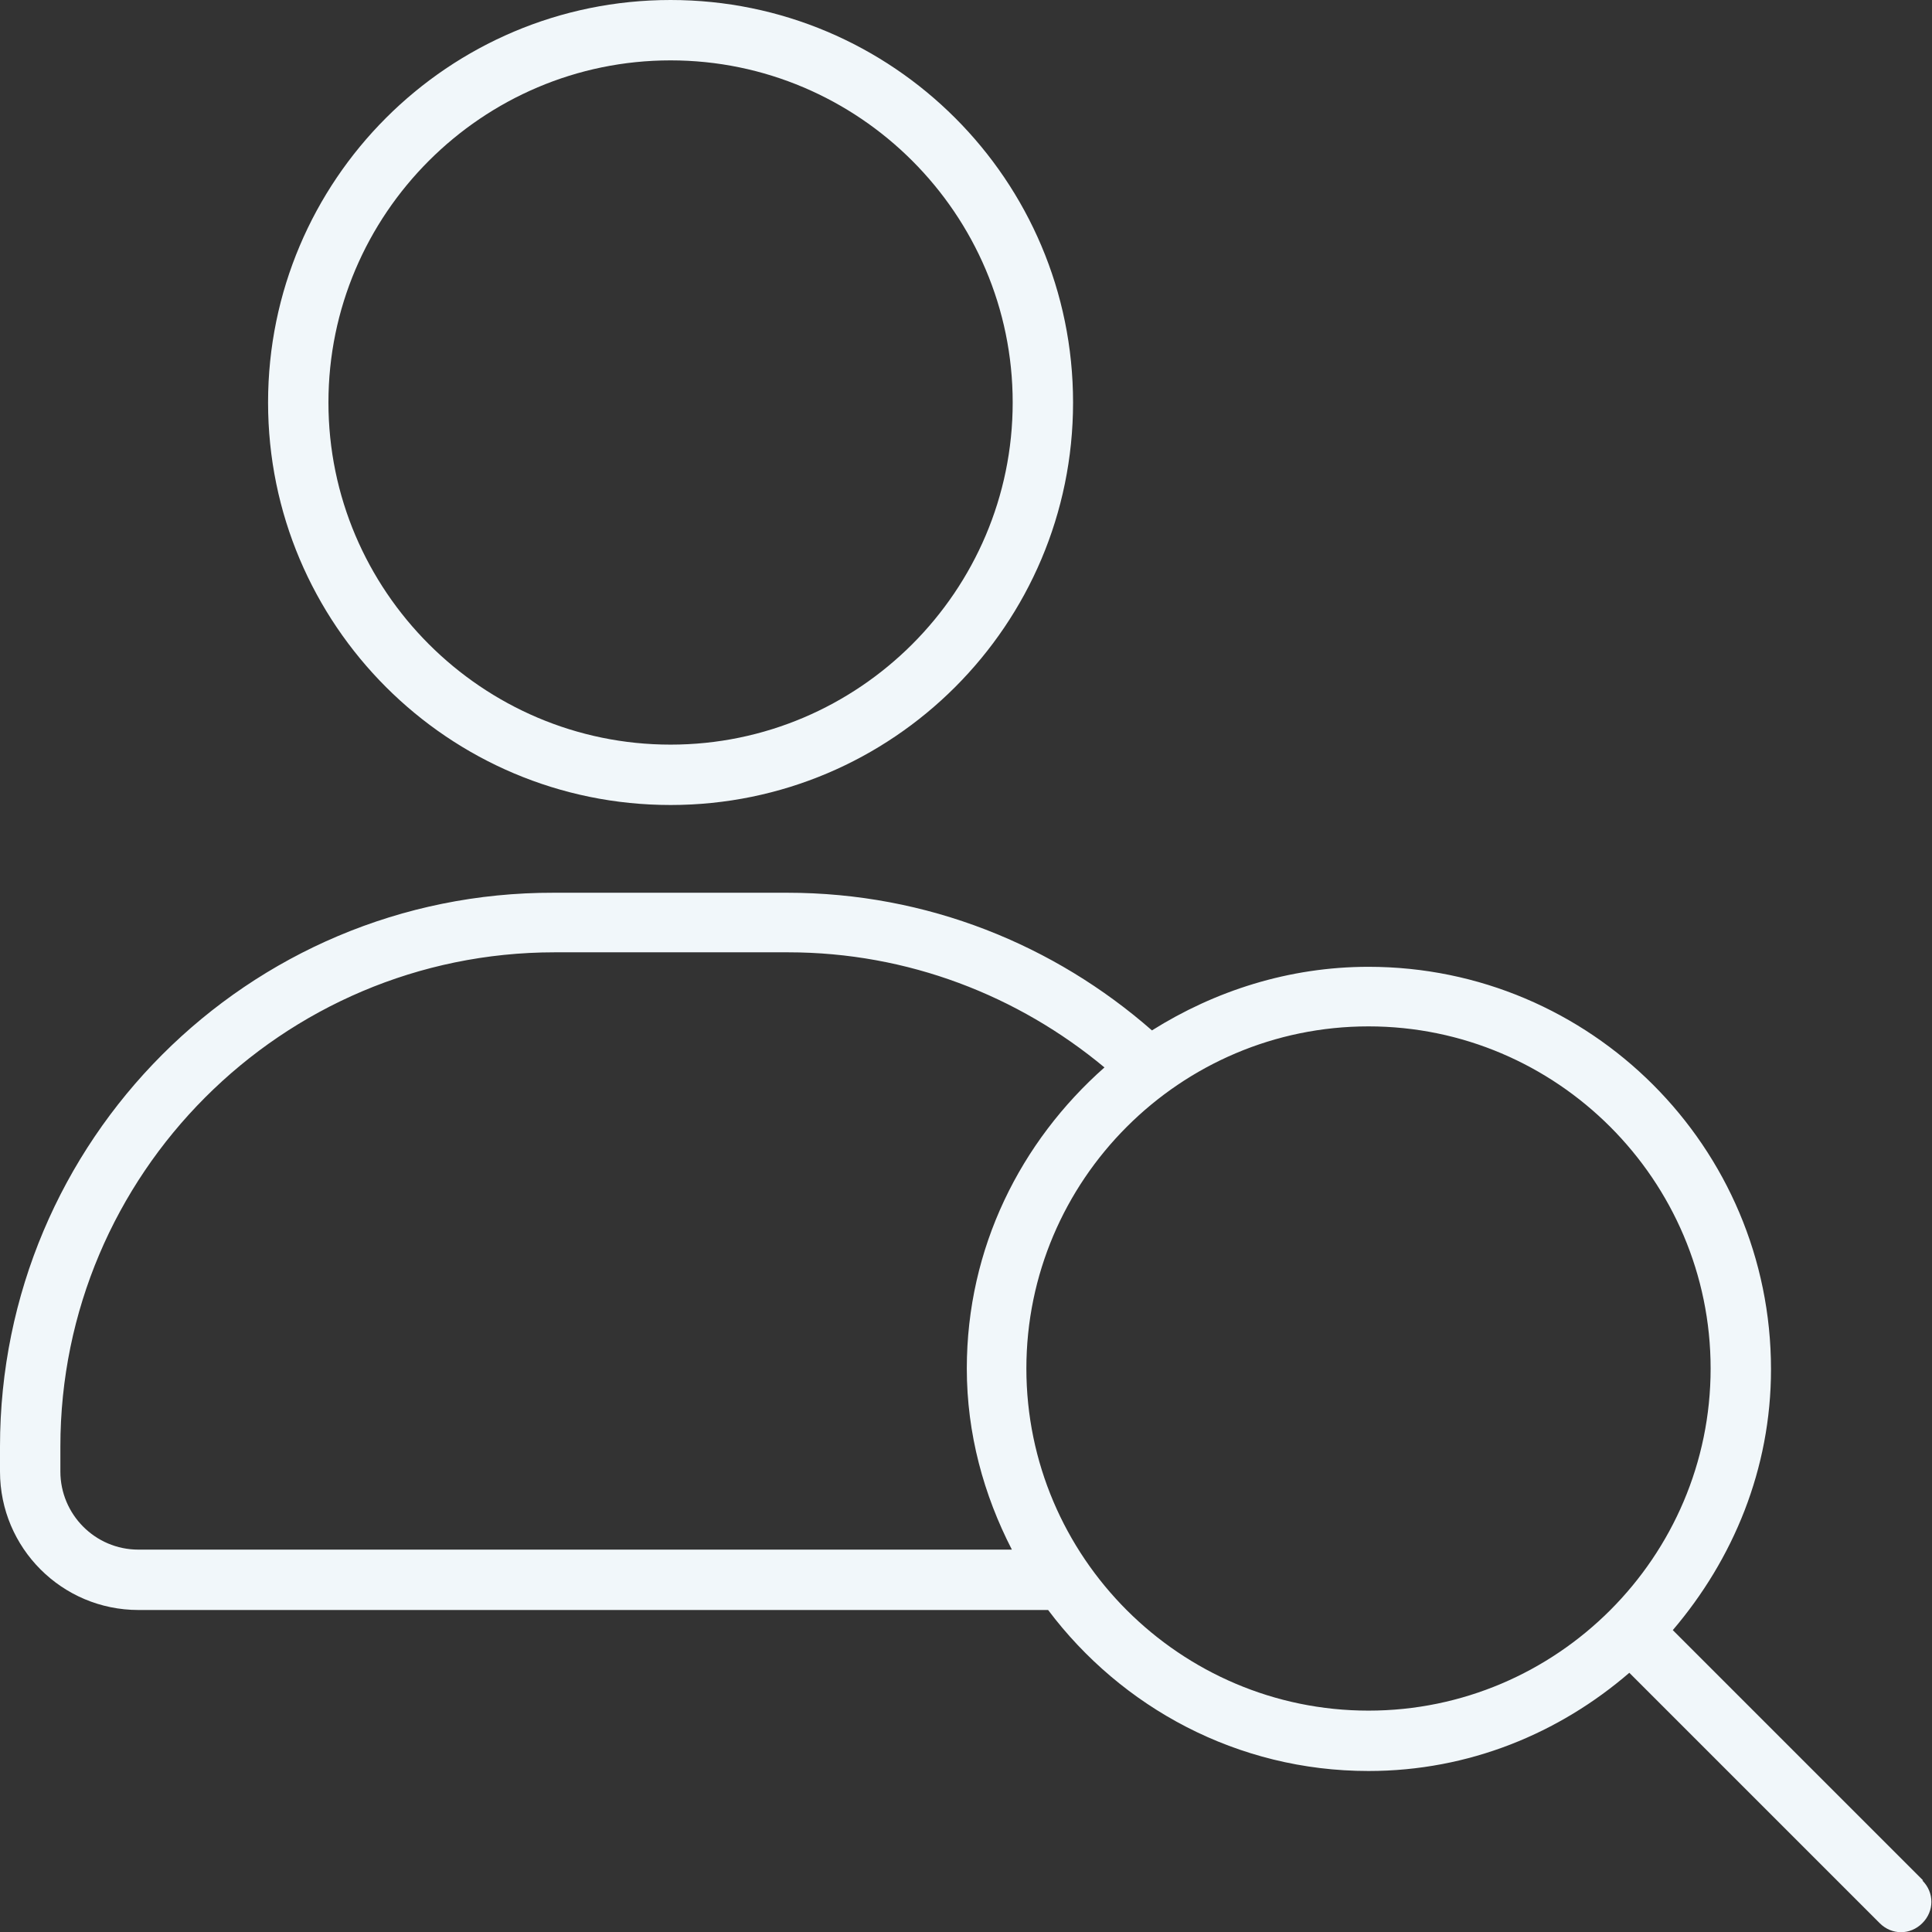
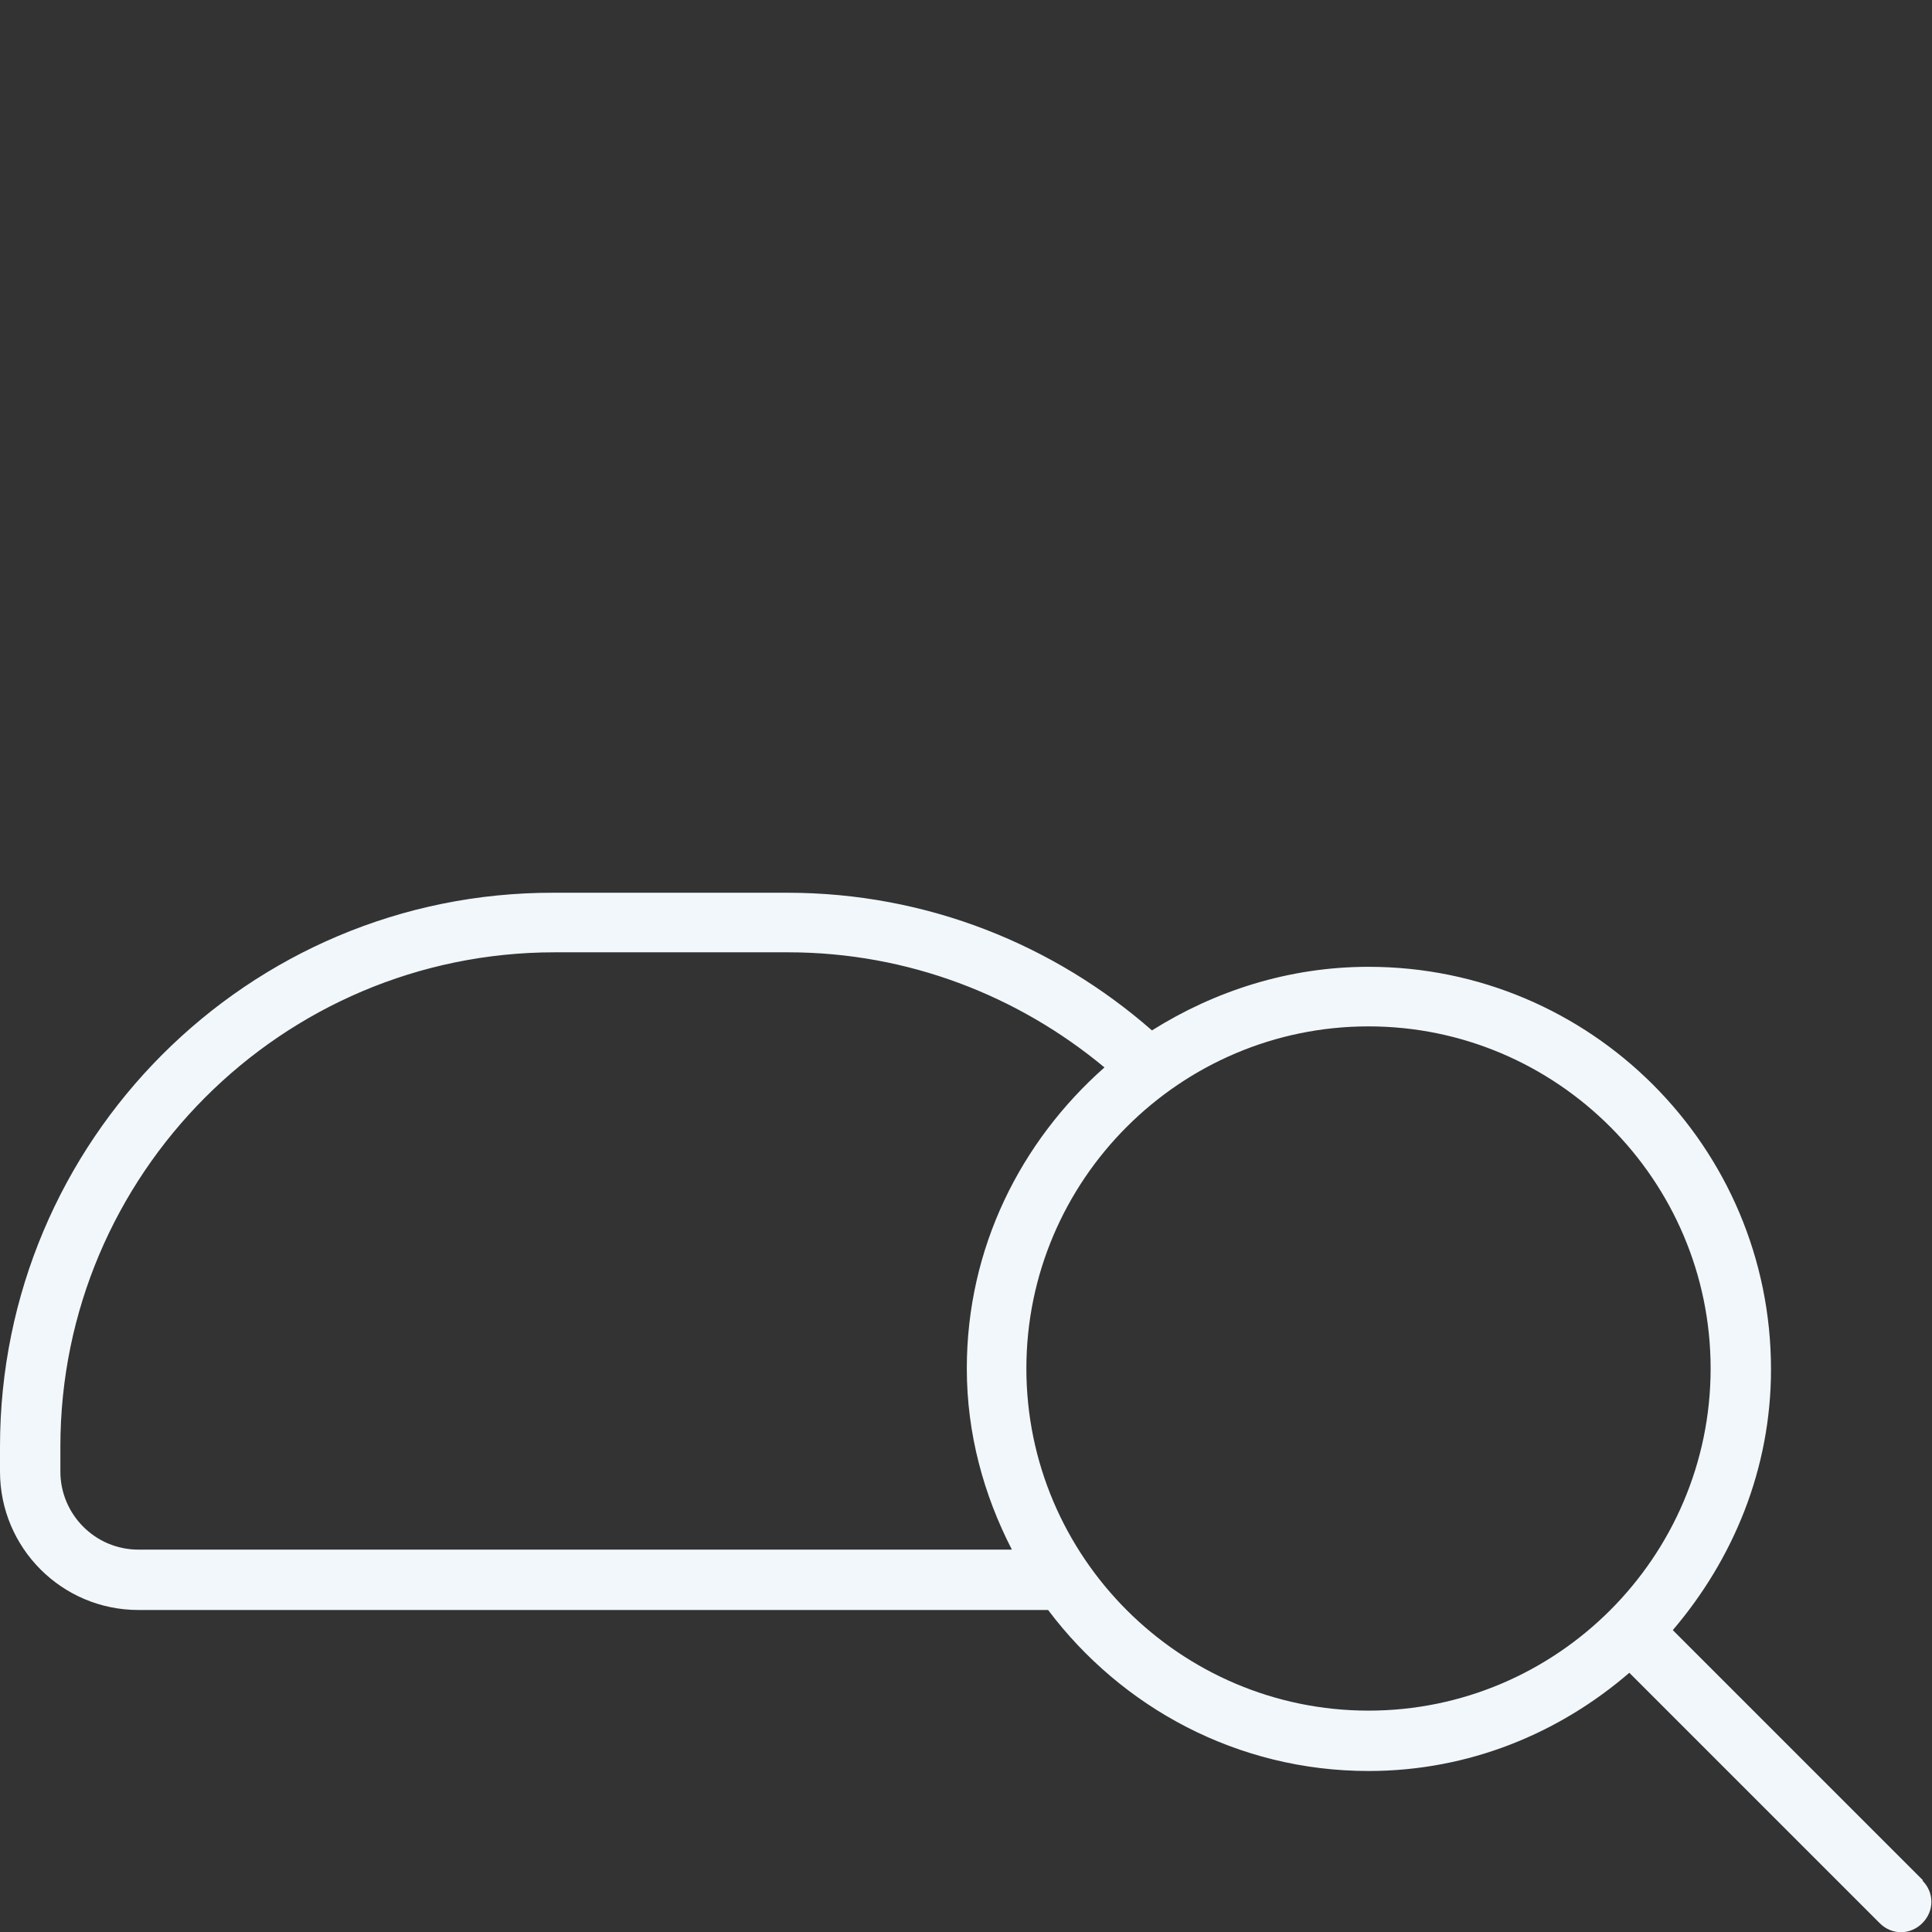
<svg xmlns="http://www.w3.org/2000/svg" id="Layer_1" data-name="Layer 1" viewBox="0 0 24 24">
  <rect x="0" y="0" width="24" height="24" fill="#333333" stroke="none" />
  <defs>
    <style>
      .cls-1 {
        fill: #f1f7fa;
      }
    </style>
  </defs>
-   <path class="cls-1" d="M8.33,10c2.76,0,5-2.24,5-5S11.09,0,8.33,0,3.33,2.24,3.33,5s2.24,5,5,5ZM8.33.75c2.34,0,4.25,1.91,4.25,4.25s-1.91,4.25-4.25,4.25-4.25-1.91-4.25-4.25S5.99.75,8.33.75Z" />
  <path class="cls-1" d="M23.89,23.36l-3.11-3.11c.75-.88,1.22-2,1.22-3.24,0-2.76-2.24-5-5-5-.99,0-1.91.3-2.69.79-1.21-1.06-2.79-1.71-4.53-1.71h-2.9C3.08,11.08,0,14.17,0,17.97v.31C0,19.23.77,20,1.72,20h11.3c.91,1.21,2.35,2,3.98,2,1.25,0,2.37-.47,3.24-1.22l3.11,3.11c.15.15.38.15.53,0s.15-.38,0-.53ZM12.56,19.25H1.72c-.54,0-.97-.44-.97-.97v-.31c0-3.38,2.75-6.14,6.14-6.14h2.9c1.49,0,2.86.54,3.93,1.43-1.04.92-1.71,2.24-1.71,3.74,0,.81.21,1.57.56,2.25,0,0,0,0,0,0ZM17,21.25c-2.34,0-4.25-1.91-4.25-4.25s1.91-4.25,4.25-4.25,4.25,1.91,4.25,4.25-1.91,4.25-4.25,4.25Z" />
</svg>